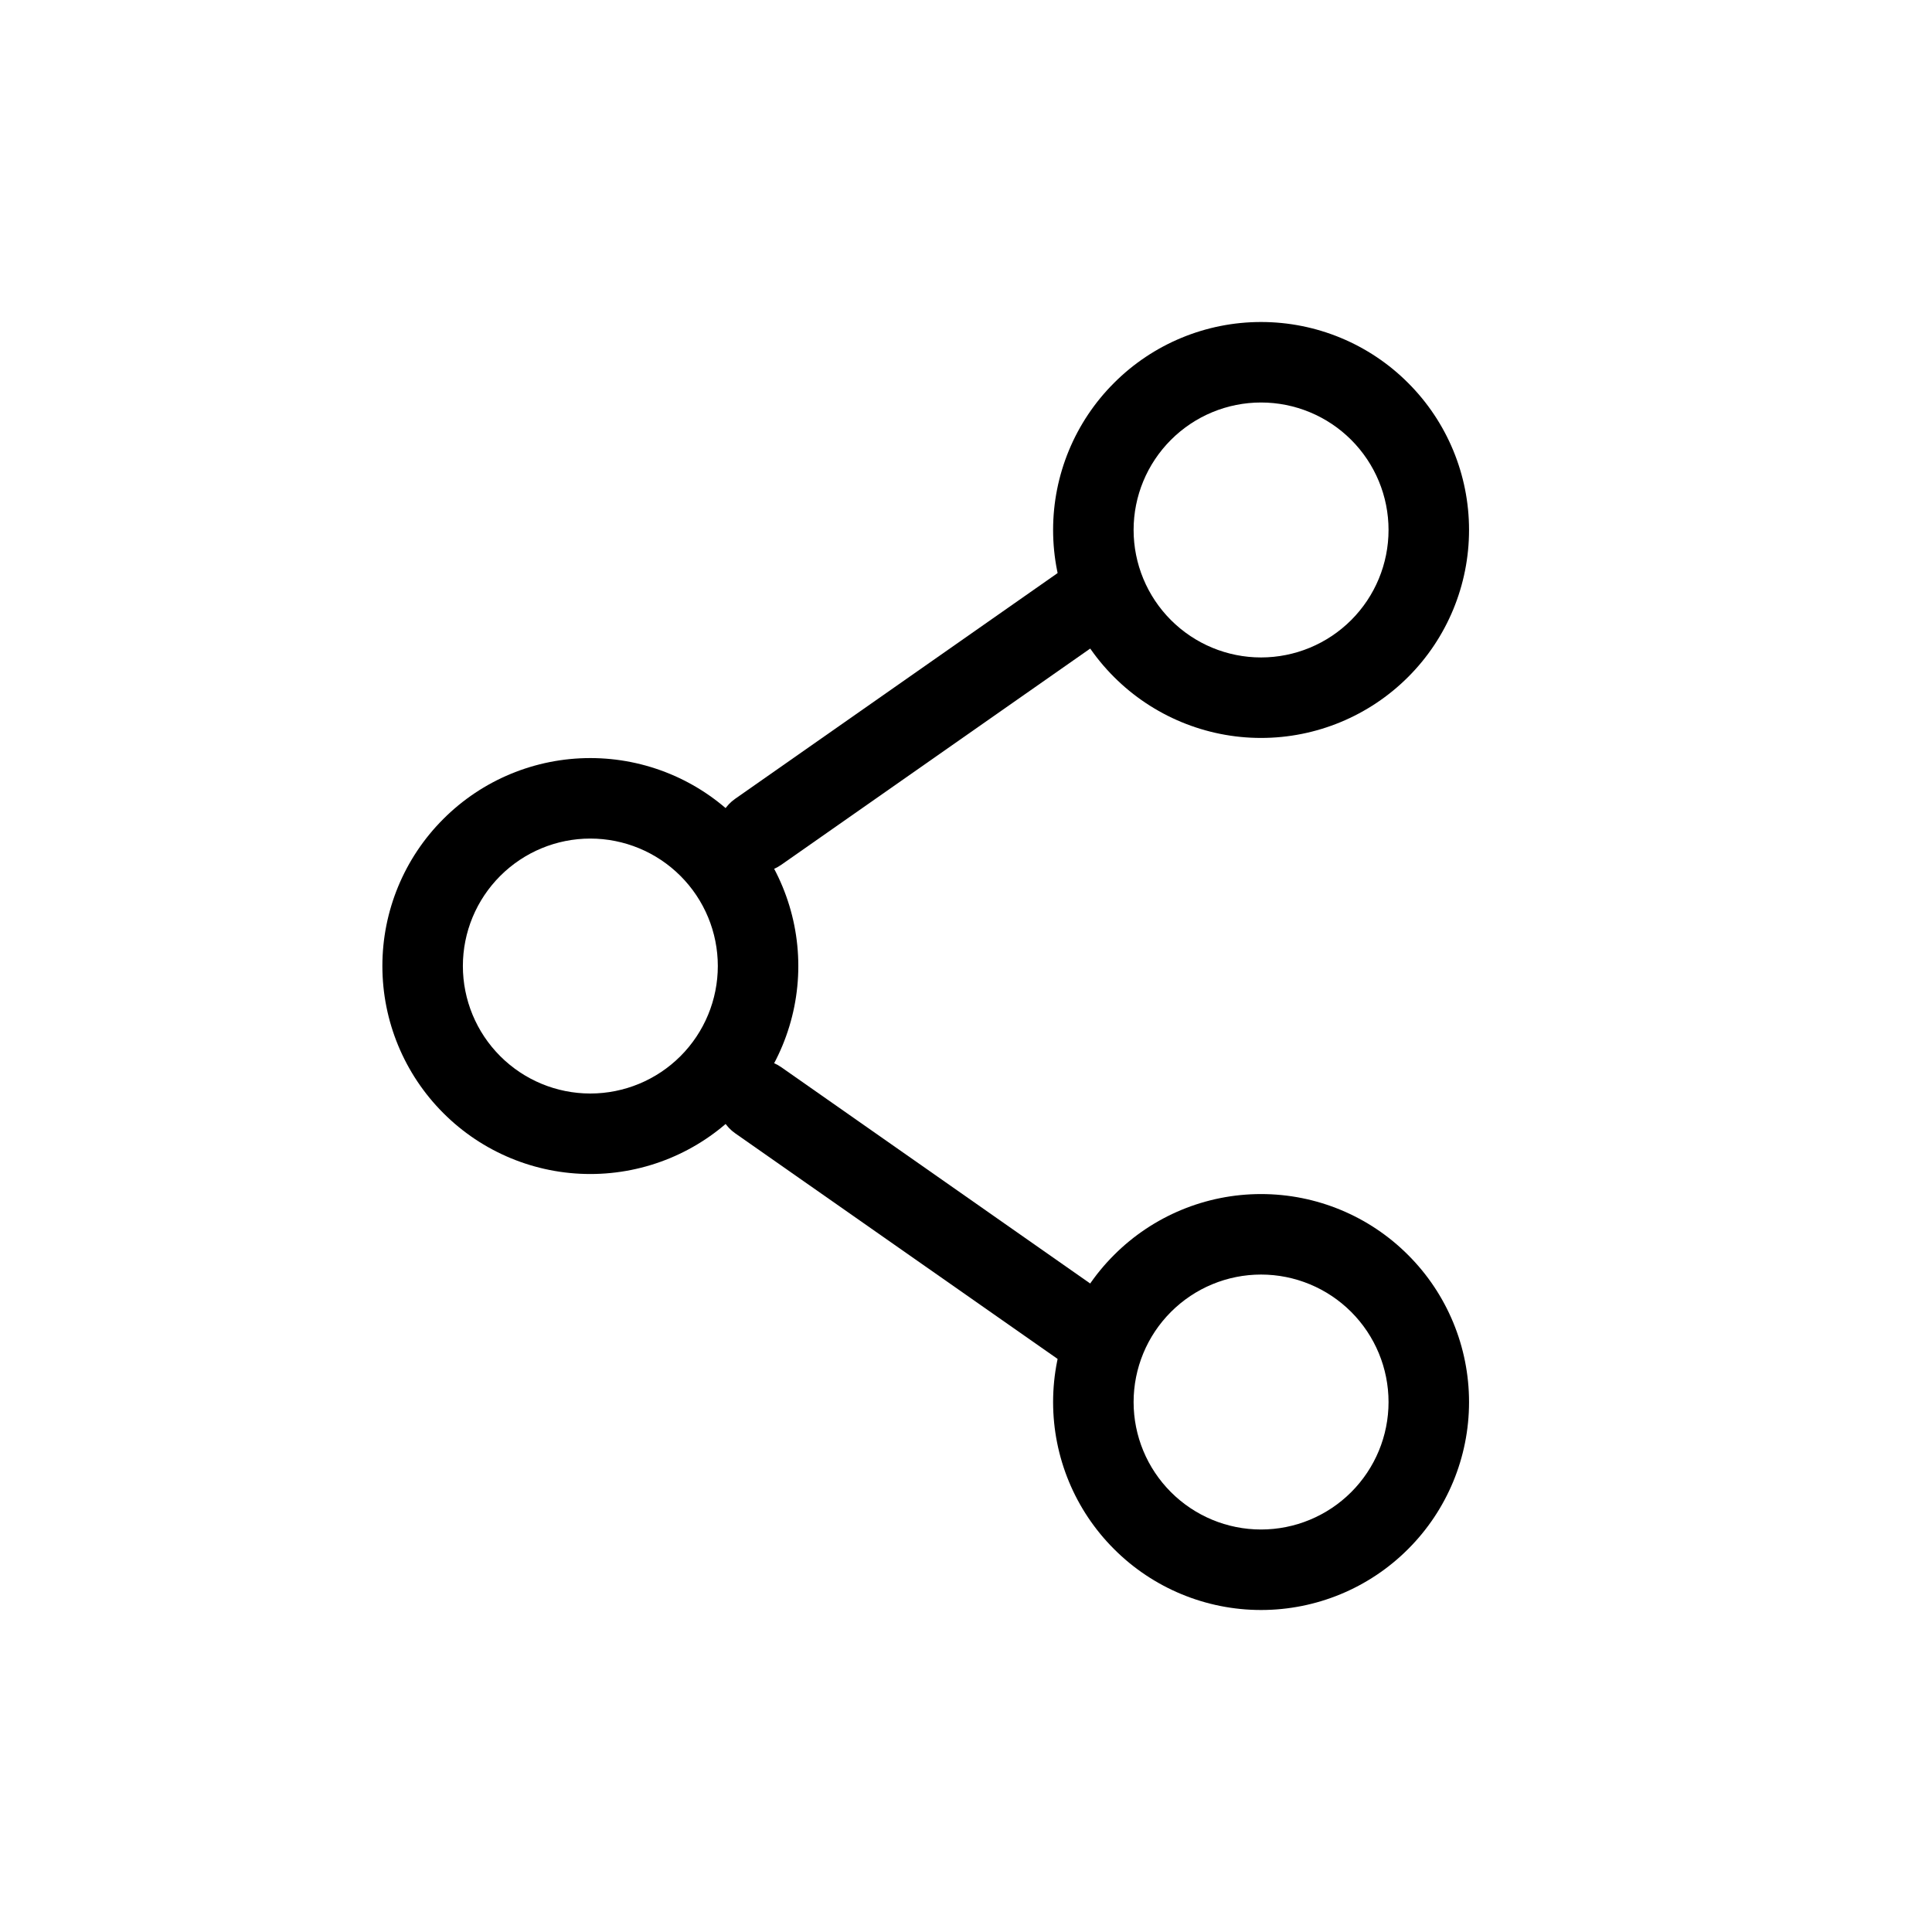
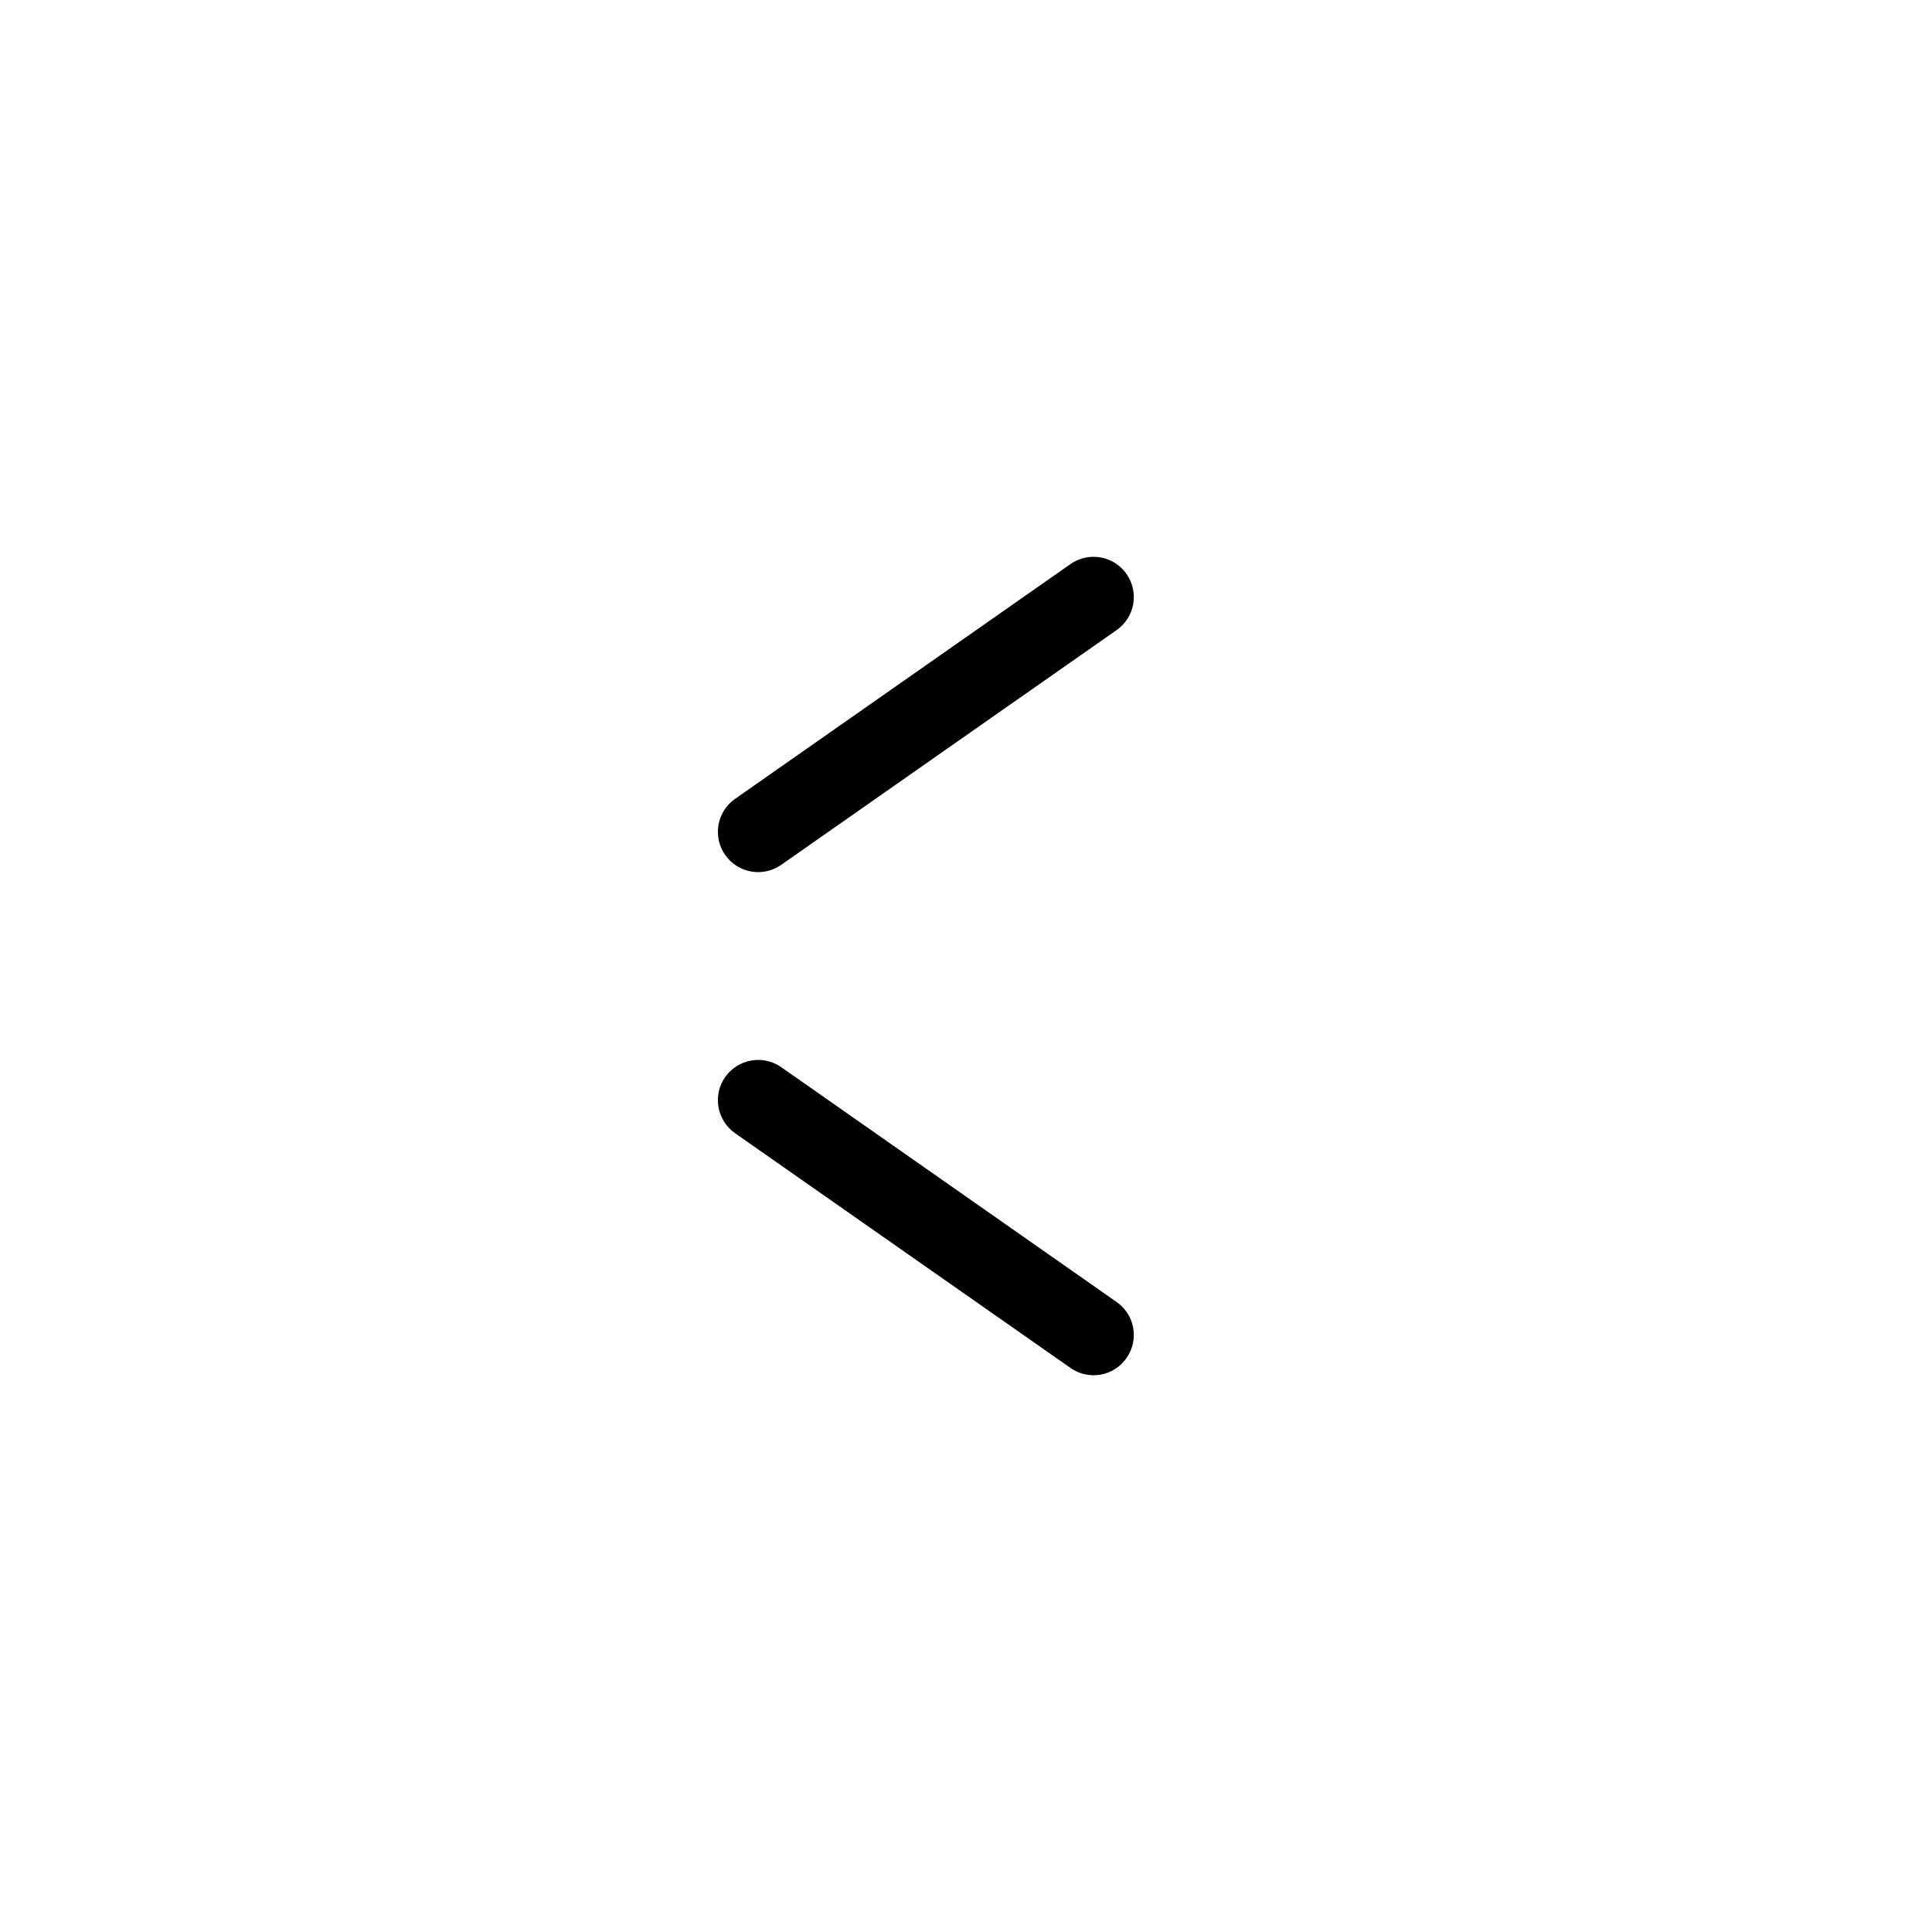
<svg xmlns="http://www.w3.org/2000/svg" width="24" height="24" viewBox="0 0 24 24" fill="none">
-   <path fill-rule="evenodd" clip-rule="evenodd" d="M7.333 10.417C6.913 10.417 6.511 10.584 6.214 10.881C5.917 11.178 5.75 11.58 5.75 12C5.75 12.42 5.917 12.823 6.214 13.12C6.511 13.417 6.913 13.584 7.333 13.584C7.753 13.584 8.156 13.417 8.453 13.12C8.75 12.823 8.917 12.42 8.917 12C8.917 11.58 8.75 11.178 8.453 10.881C8.156 10.584 7.753 10.417 7.333 10.417ZM5.507 10.174C5.991 9.689 6.648 9.417 7.333 9.417C8.018 9.417 8.676 9.689 9.16 10.174C9.644 10.658 9.917 11.315 9.917 12C9.917 12.685 9.644 13.342 9.16 13.827C8.676 14.312 8.018 14.584 7.333 14.584C6.648 14.584 5.991 14.312 5.507 13.827C5.022 13.342 4.75 12.685 4.75 12C4.75 11.315 5.022 10.658 5.507 10.174Z" fill="black" />
  <path fill-rule="evenodd" clip-rule="evenodd" d="M13.994 7.13C14.153 7.357 14.098 7.668 13.871 7.827L9.705 10.743C9.479 10.902 9.167 10.847 9.008 10.62C8.85 10.394 8.905 10.082 9.131 9.924L13.298 7.007C13.524 6.849 13.836 6.904 13.994 7.13ZM9.008 13.38C9.167 13.154 9.479 13.099 9.705 13.257L13.871 16.174C14.098 16.332 14.153 16.644 13.994 16.87C13.836 17.097 13.524 17.152 13.298 16.993L9.131 14.077C8.905 13.918 8.85 13.607 9.008 13.38Z" fill="black" />
-   <path fill-rule="evenodd" clip-rule="evenodd" d="M15.665 5C15.245 5 14.843 5.167 14.546 5.464C14.249 5.761 14.082 6.163 14.082 6.583C14.082 7.003 14.249 7.406 14.546 7.703C14.843 8 15.245 8.167 15.665 8.167C16.085 8.167 16.488 8 16.785 7.703C17.082 7.406 17.249 7.003 17.249 6.583C17.249 6.163 17.082 5.761 16.785 5.464C16.488 5.167 16.085 5 15.665 5ZM13.839 4.757C14.323 4.272 14.98 4 15.665 4C16.351 4 17.008 4.272 17.492 4.757C17.977 5.241 18.249 5.898 18.249 6.583C18.249 7.268 17.977 7.926 17.492 8.41C17.008 8.894 16.351 9.167 15.665 9.167C14.98 9.167 14.323 8.894 13.839 8.41C13.354 7.926 13.082 7.268 13.082 6.583C13.082 5.898 13.354 5.241 13.839 4.757ZM15.665 15.833C15.245 15.833 14.843 16 14.546 16.297C14.249 16.594 14.082 16.997 14.082 17.417C14.082 17.837 14.249 18.239 14.546 18.536C14.843 18.833 15.245 19 15.665 19C16.085 19 16.488 18.833 16.785 18.536C17.082 18.239 17.249 17.837 17.249 17.417C17.249 16.997 17.082 16.594 16.785 16.297C16.488 16 16.085 15.833 15.665 15.833ZM13.839 15.59C14.323 15.105 14.98 14.833 15.665 14.833C16.351 14.833 17.008 15.105 17.492 15.59C17.977 16.074 18.249 16.732 18.249 17.417C18.249 18.102 17.977 18.759 17.492 19.243C17.008 19.728 16.351 20 15.665 20C14.98 20 14.323 19.728 13.839 19.243C13.354 18.759 13.082 18.102 13.082 17.417C13.082 16.732 13.354 16.074 13.839 15.59Z" fill="black" />
</svg>